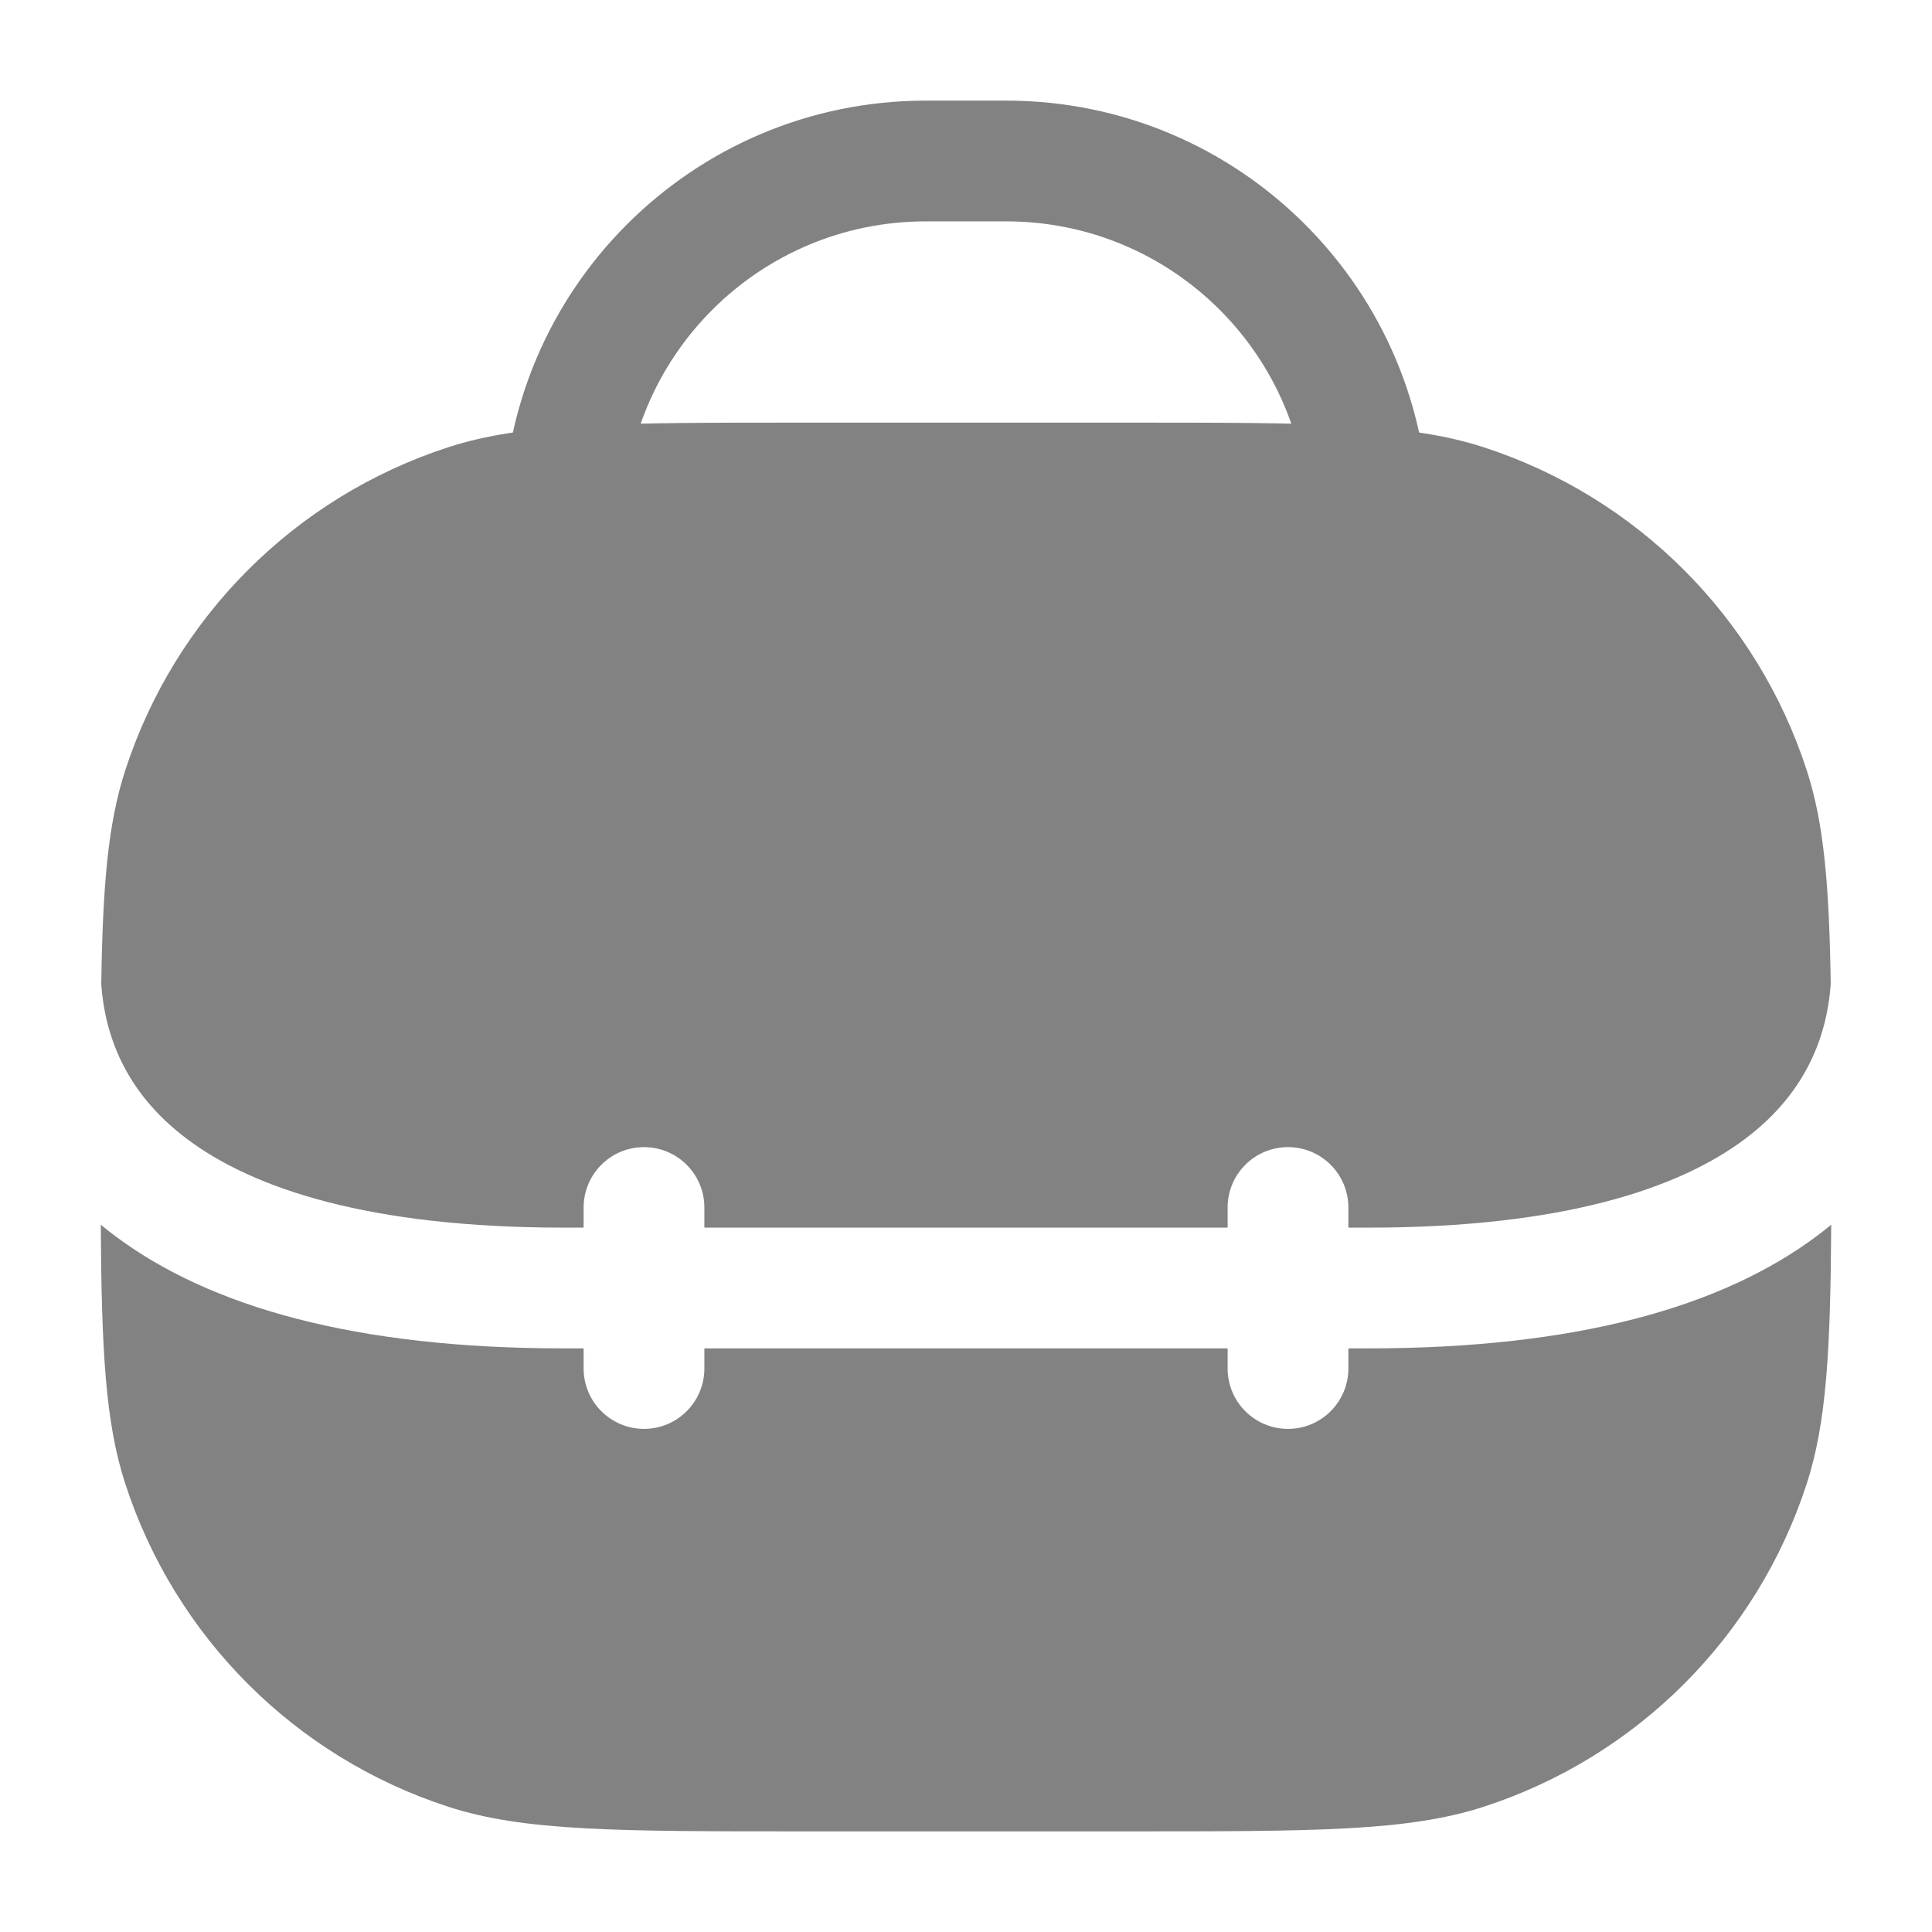
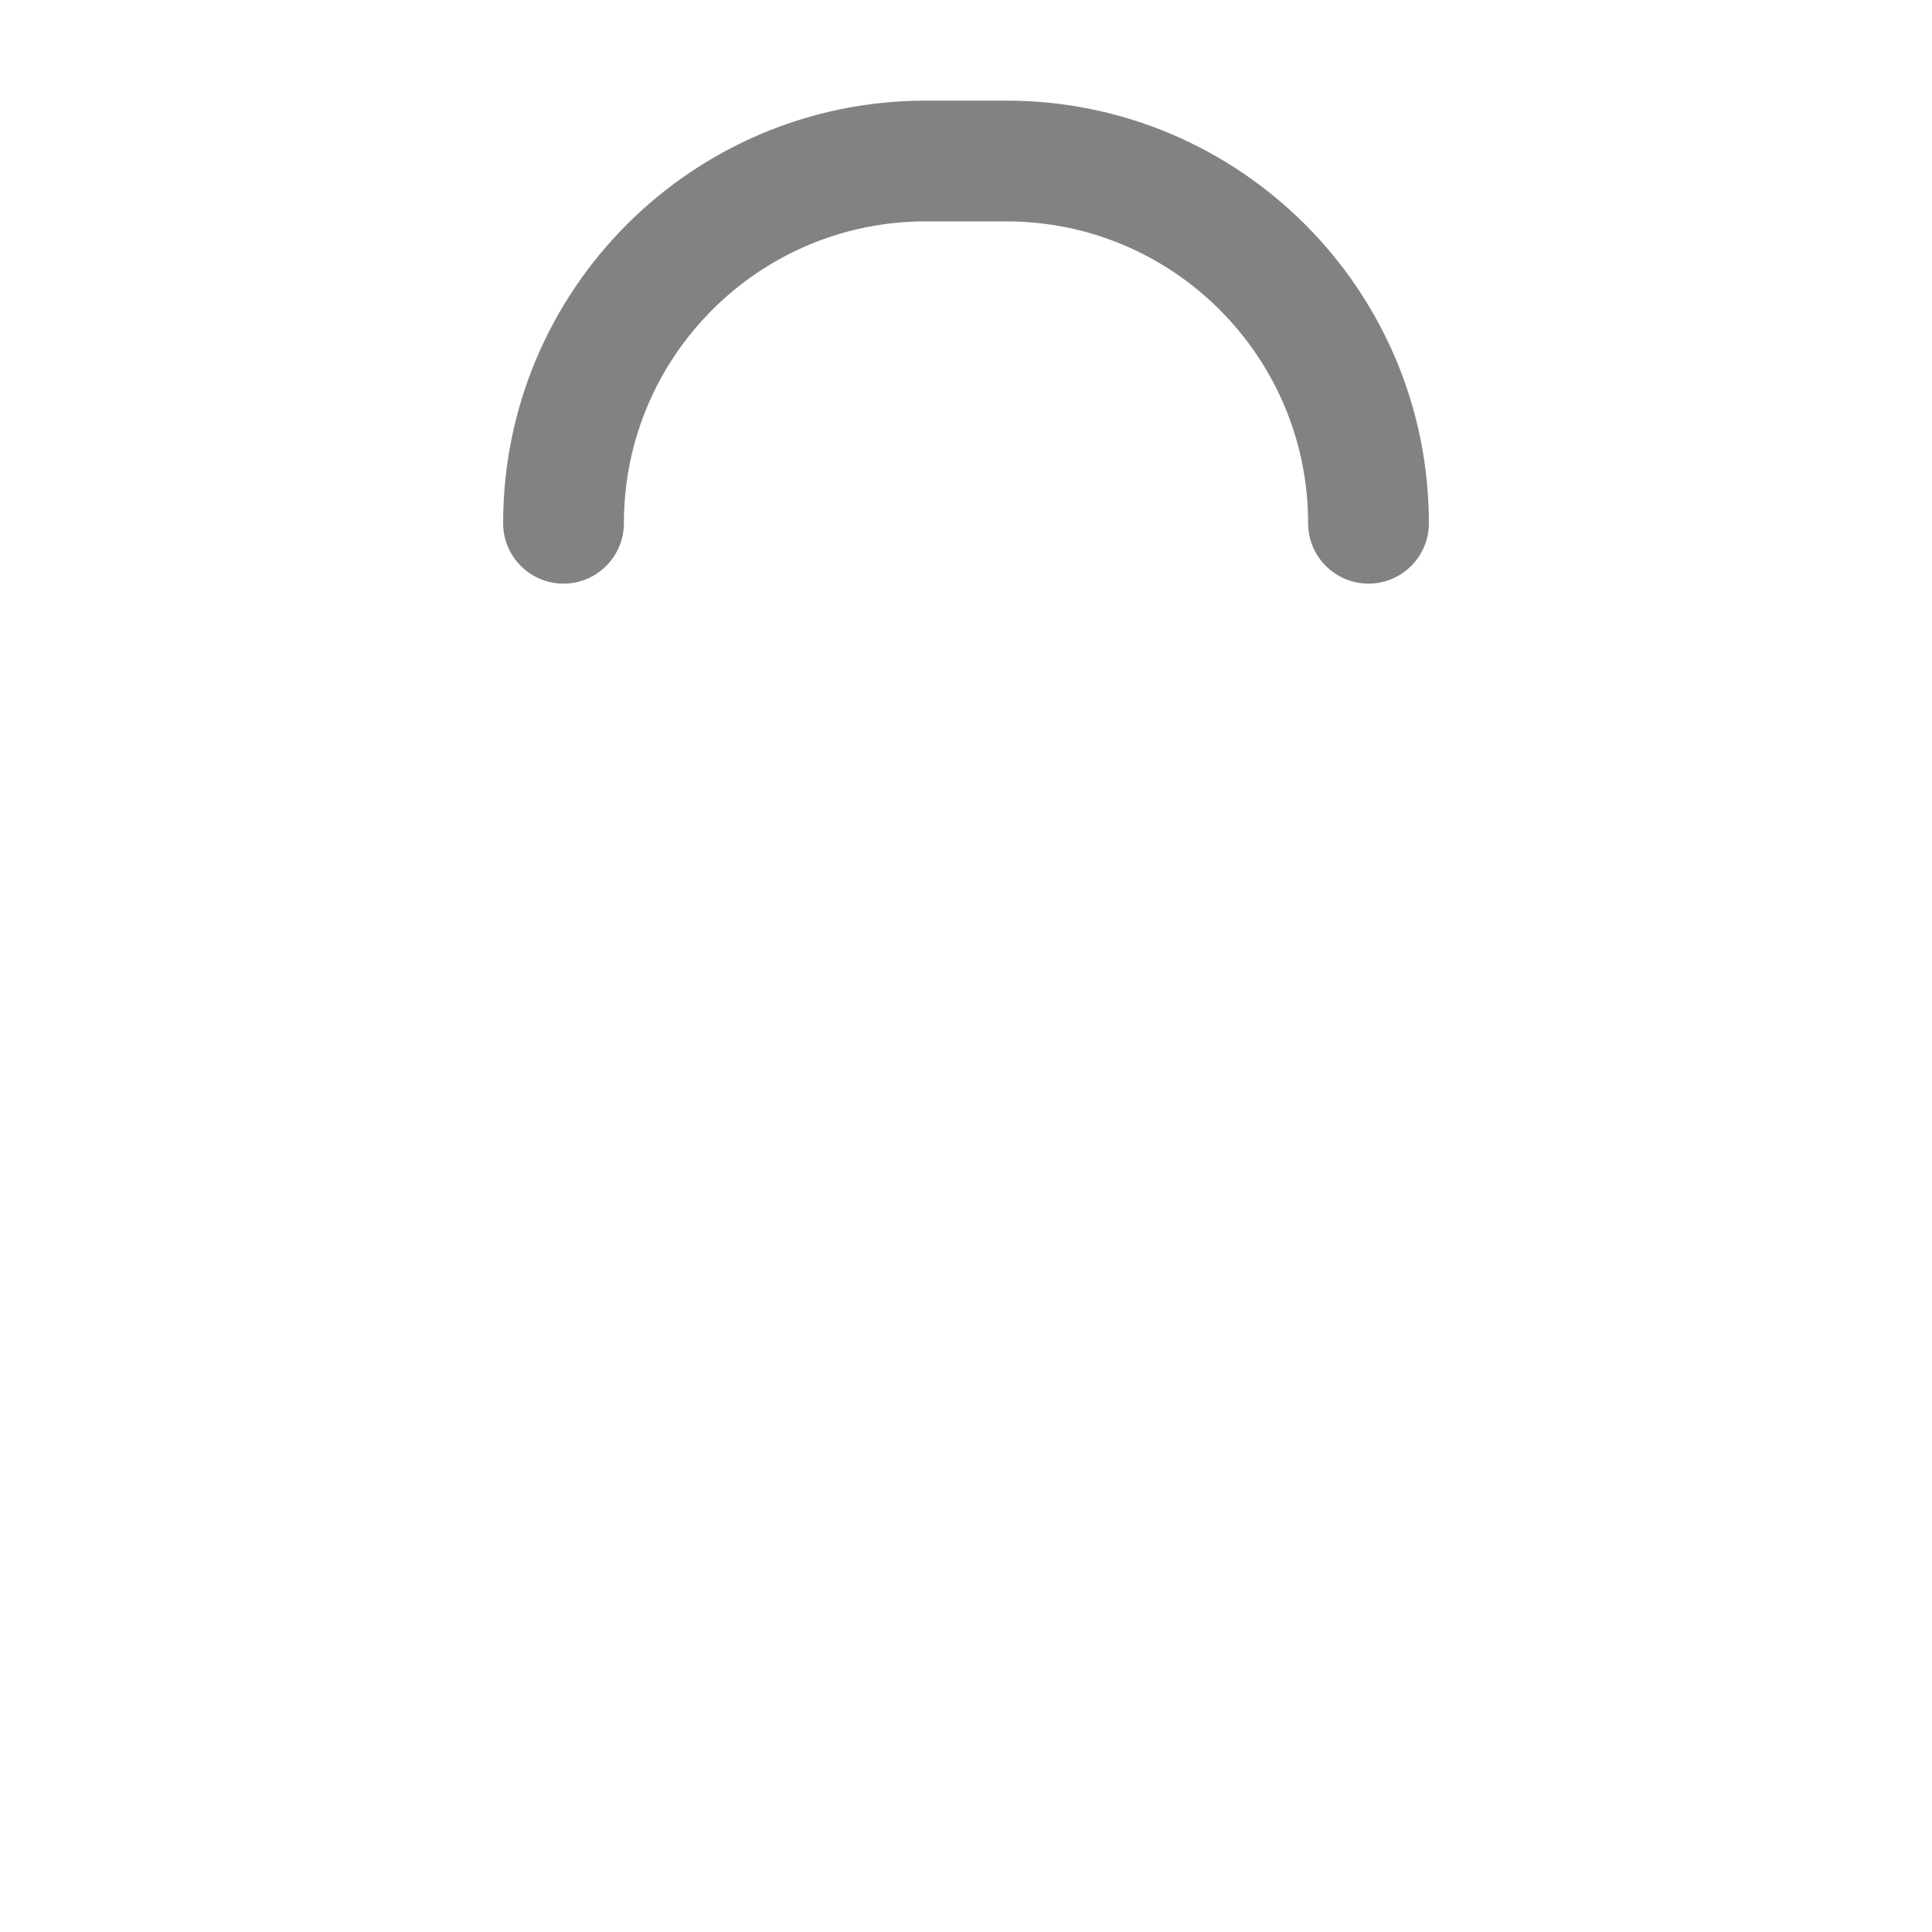
<svg xmlns="http://www.w3.org/2000/svg" width="24" height="24" viewBox="0 0 24 24" fill="none">
  <g clip-path="url(#clip0_6116_960)">
-     <path d="M1.258 12.224C1.308 12.938 1.611 13.615 2.325 14.15C3.143 14.764 4.583 15.25 7 15.25H7.25V15C7.25 14.586 7.586 14.25 8 14.25C8.414 14.25 8.75 14.586 8.75 15V15.25H15.25V15C15.25 14.586 15.585 14.25 16 14.25C16.414 14.25 16.75 14.586 16.75 15V15.25H17C19.416 15.25 20.856 14.764 21.675 14.15C22.389 13.615 22.691 12.937 22.742 12.223C22.723 11.007 22.66 10.233 22.444 9.569C21.826 7.666 20.334 6.174 18.431 5.556C17.49 5.25 16.326 5.25 14 5.25H10C7.673 5.25 6.51 5.25 5.568 5.556C3.666 6.174 2.174 7.666 1.556 9.569C1.34 10.233 1.276 11.008 1.258 12.224Z" fill="#828282" />
-     <path d="M15.25 16.75V17C15.25 17.414 15.585 17.75 16 17.75C16.414 17.75 16.75 17.414 16.75 17V16.75H17C19.583 16.75 21.393 16.236 22.575 15.35C22.634 15.305 22.692 15.26 22.748 15.214C22.739 16.764 22.691 17.67 22.444 18.431C21.826 20.334 20.334 21.826 18.431 22.444C17.49 22.75 16.326 22.75 14 22.75H10C7.673 22.75 6.51 22.75 5.568 22.444C3.666 21.826 2.174 20.334 1.556 18.431C1.308 17.67 1.261 16.764 1.252 15.214C1.308 15.26 1.365 15.306 1.425 15.35C2.606 16.236 4.417 16.75 7 16.75H7.25V17C7.25 17.414 7.586 17.75 8 17.75C8.414 17.75 8.75 17.414 8.75 17V16.75H15.25Z" fill="#828282" />
    <path fill-rule="evenodd" clip-rule="evenodd" d="M11.5 2.75C9.429 2.75 7.75 4.429 7.75 6.5C7.75 6.914 7.414 7.25 7 7.25C6.586 7.25 6.25 6.914 6.25 6.5C6.25 3.601 8.601 1.25 11.5 1.25H12.5C15.399 1.25 17.75 3.601 17.75 6.5C17.75 6.914 17.414 7.25 17 7.25C16.586 7.25 16.25 6.914 16.25 6.5C16.25 4.429 14.571 2.75 12.5 2.75H11.5Z" fill="#828282" />
  </g>
  <defs>
    <clipPath id="clip0_6116_960">
      <rect width="24" height="24" fill="white" />
    </clipPath>
  </defs>
</svg>